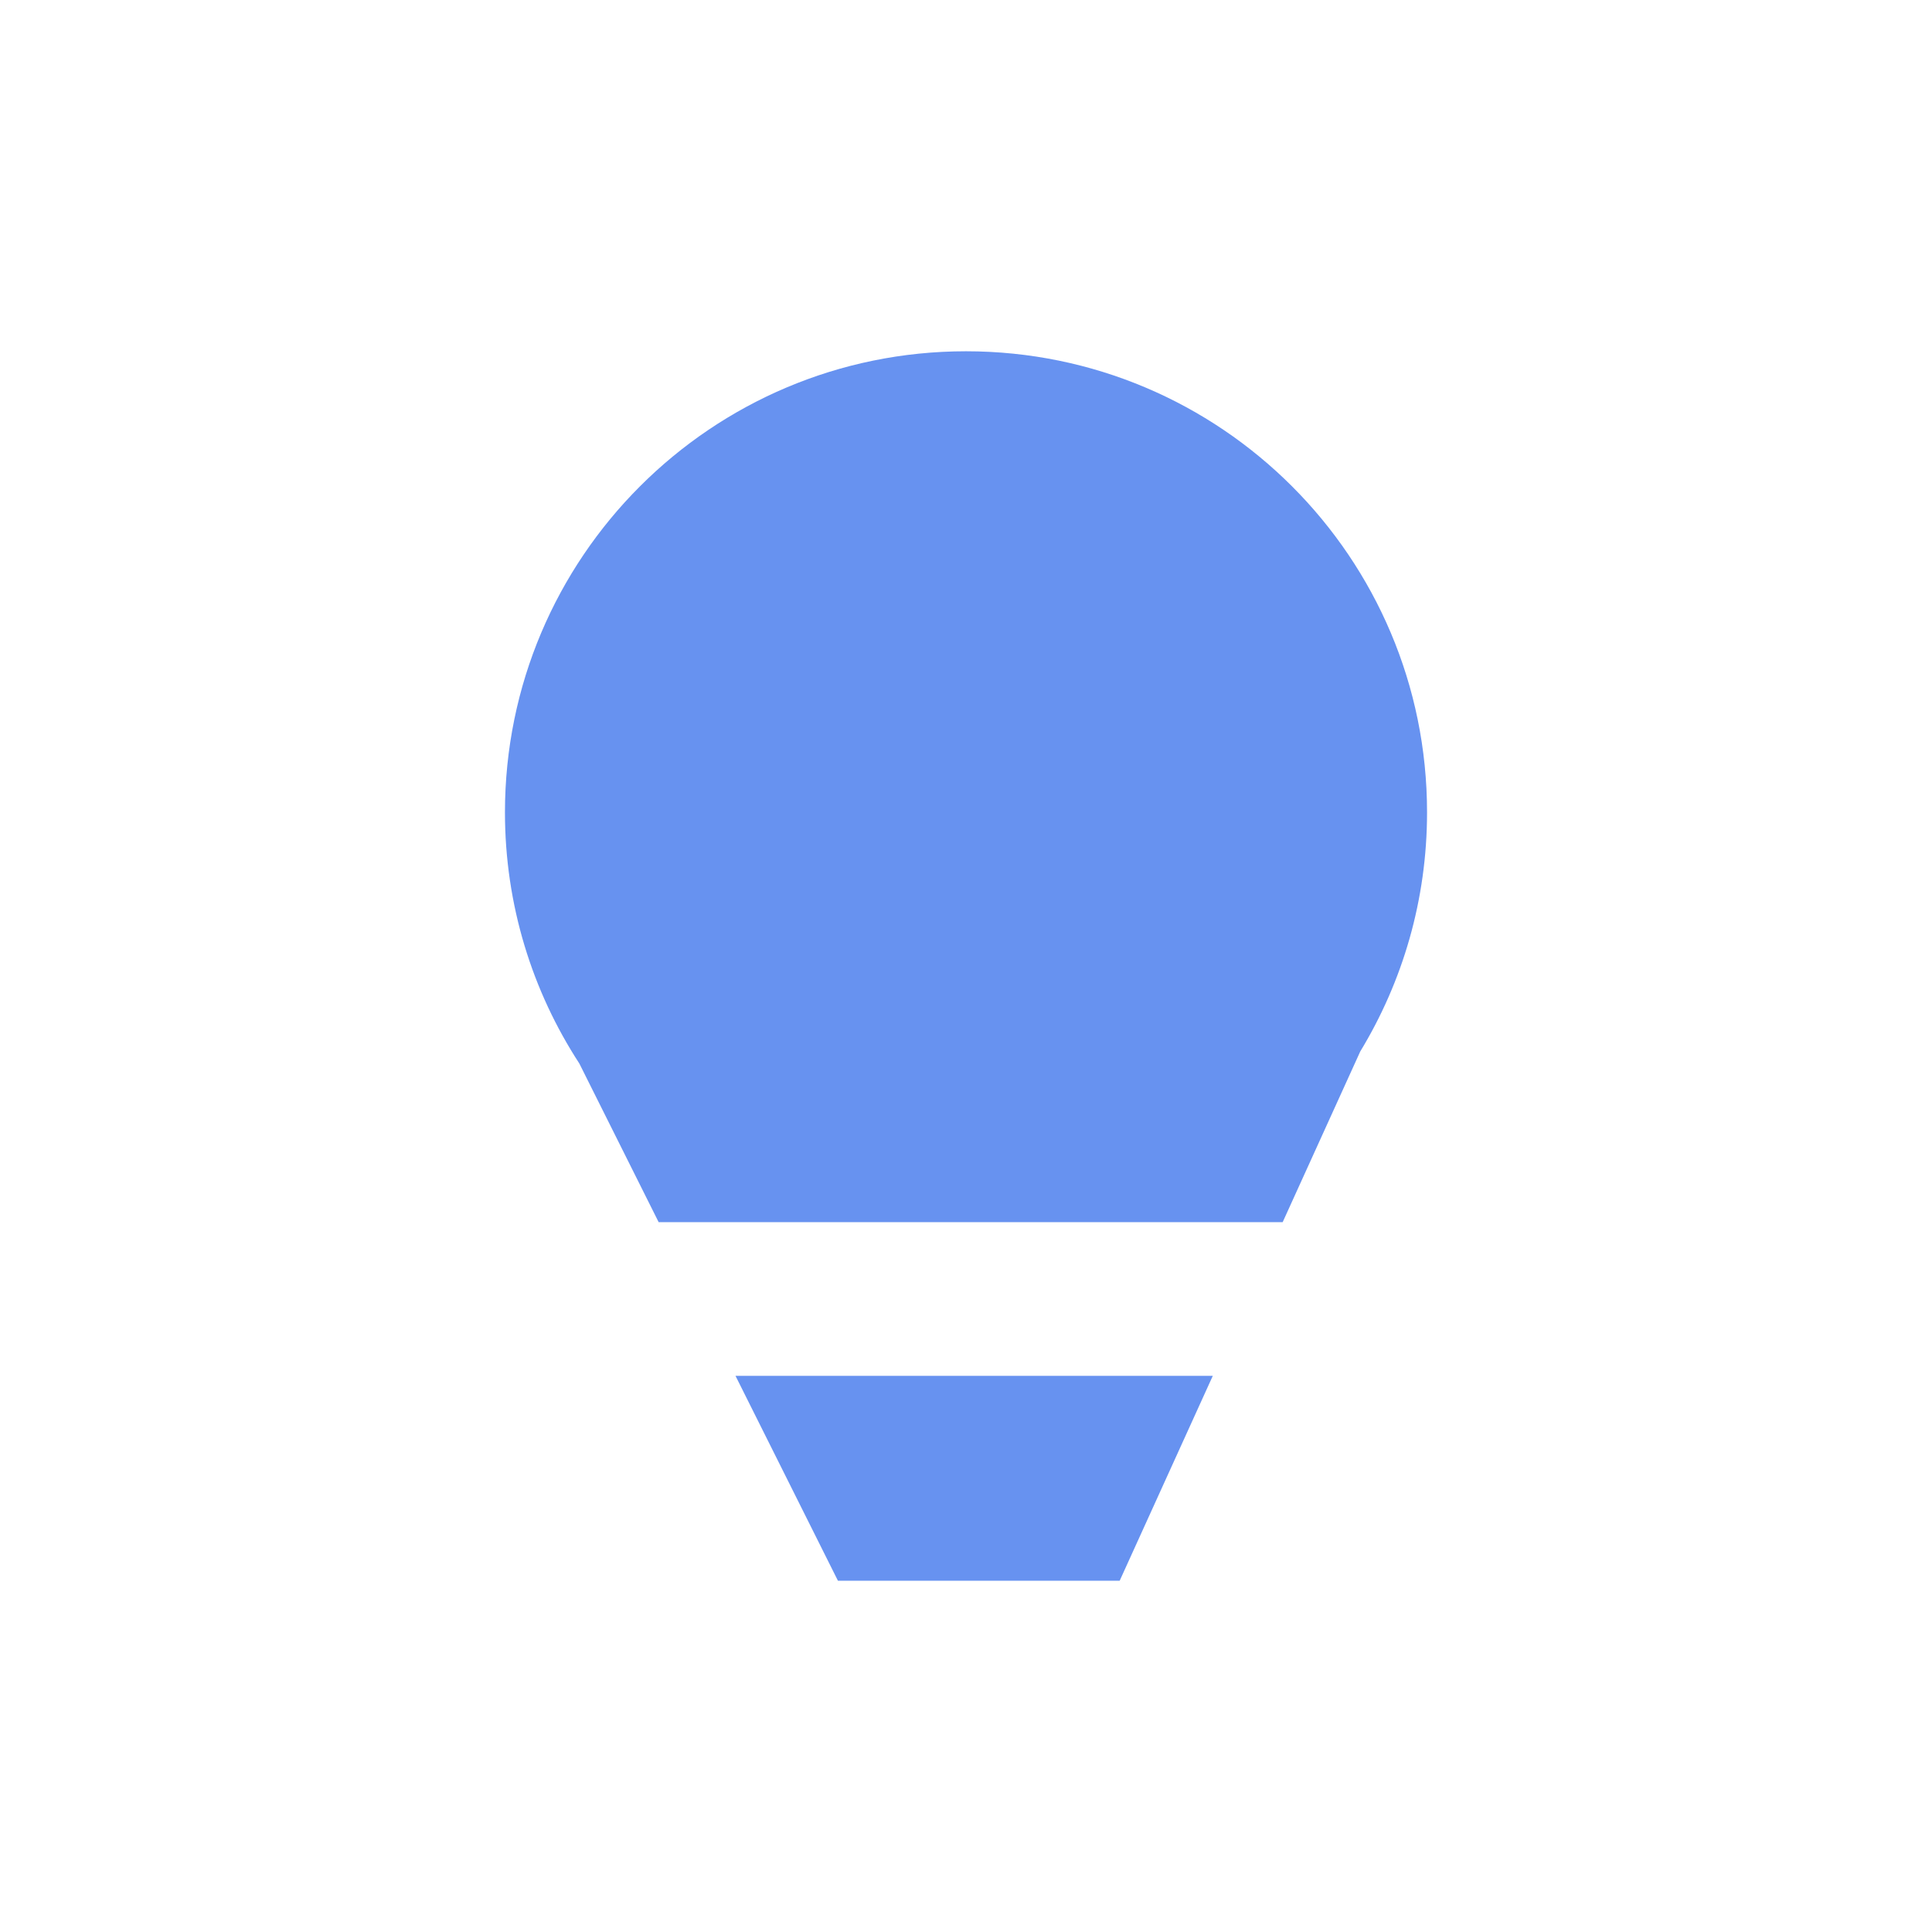
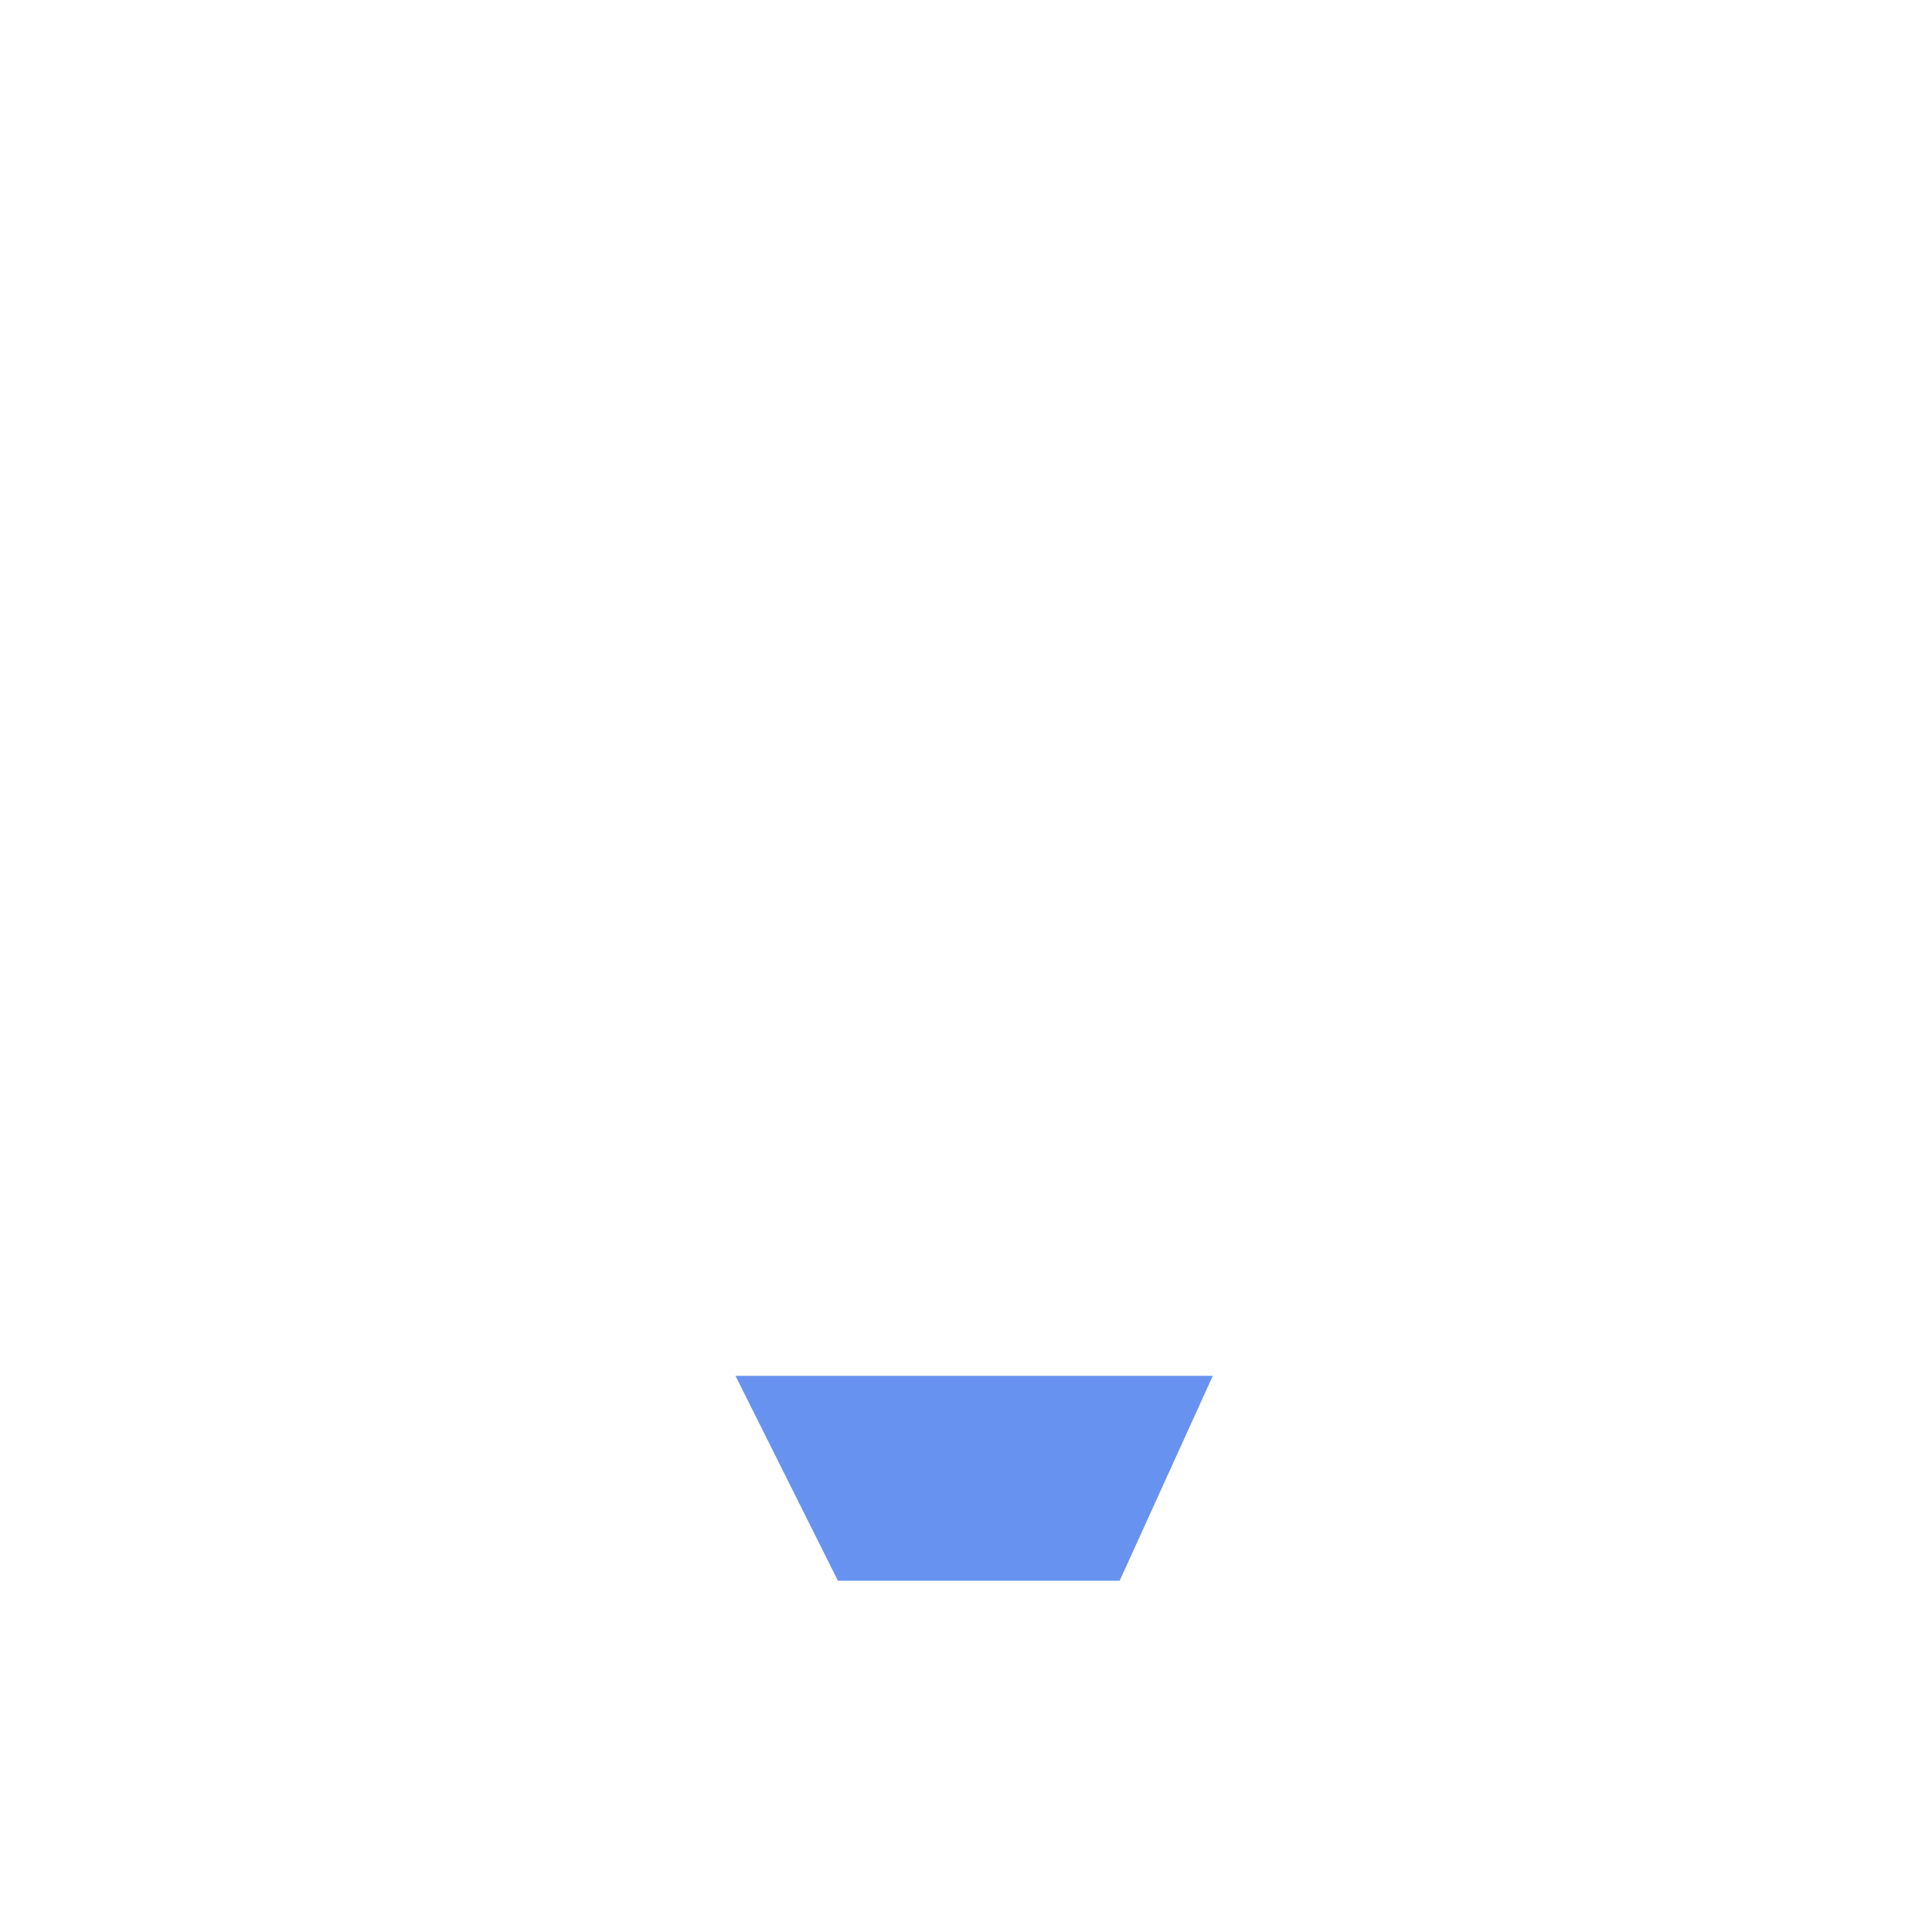
<svg xmlns="http://www.w3.org/2000/svg" width="55" height="55" viewBox="0 0 55 55" fill="none">
-   <path d="M40.625 23.125C40.625 25.617 39.93 27.947 38.724 29.932L36.515 34.792H18.75L16.492 30.275C15.153 28.218 14.375 25.762 14.375 23.125C14.375 15.876 20.251 10 27.5 10C34.749 10 40.625 15.876 40.625 23.125Z" fill="#6792F0" />
-   <path d="M20.938 39.167L23.854 45H31.875L34.526 39.167H20.938Z" fill="#6792F0" />
+   <path d="M20.938 39.167L23.854 45H31.875L34.526 39.167H20.938" fill="#6792F0" />
</svg>